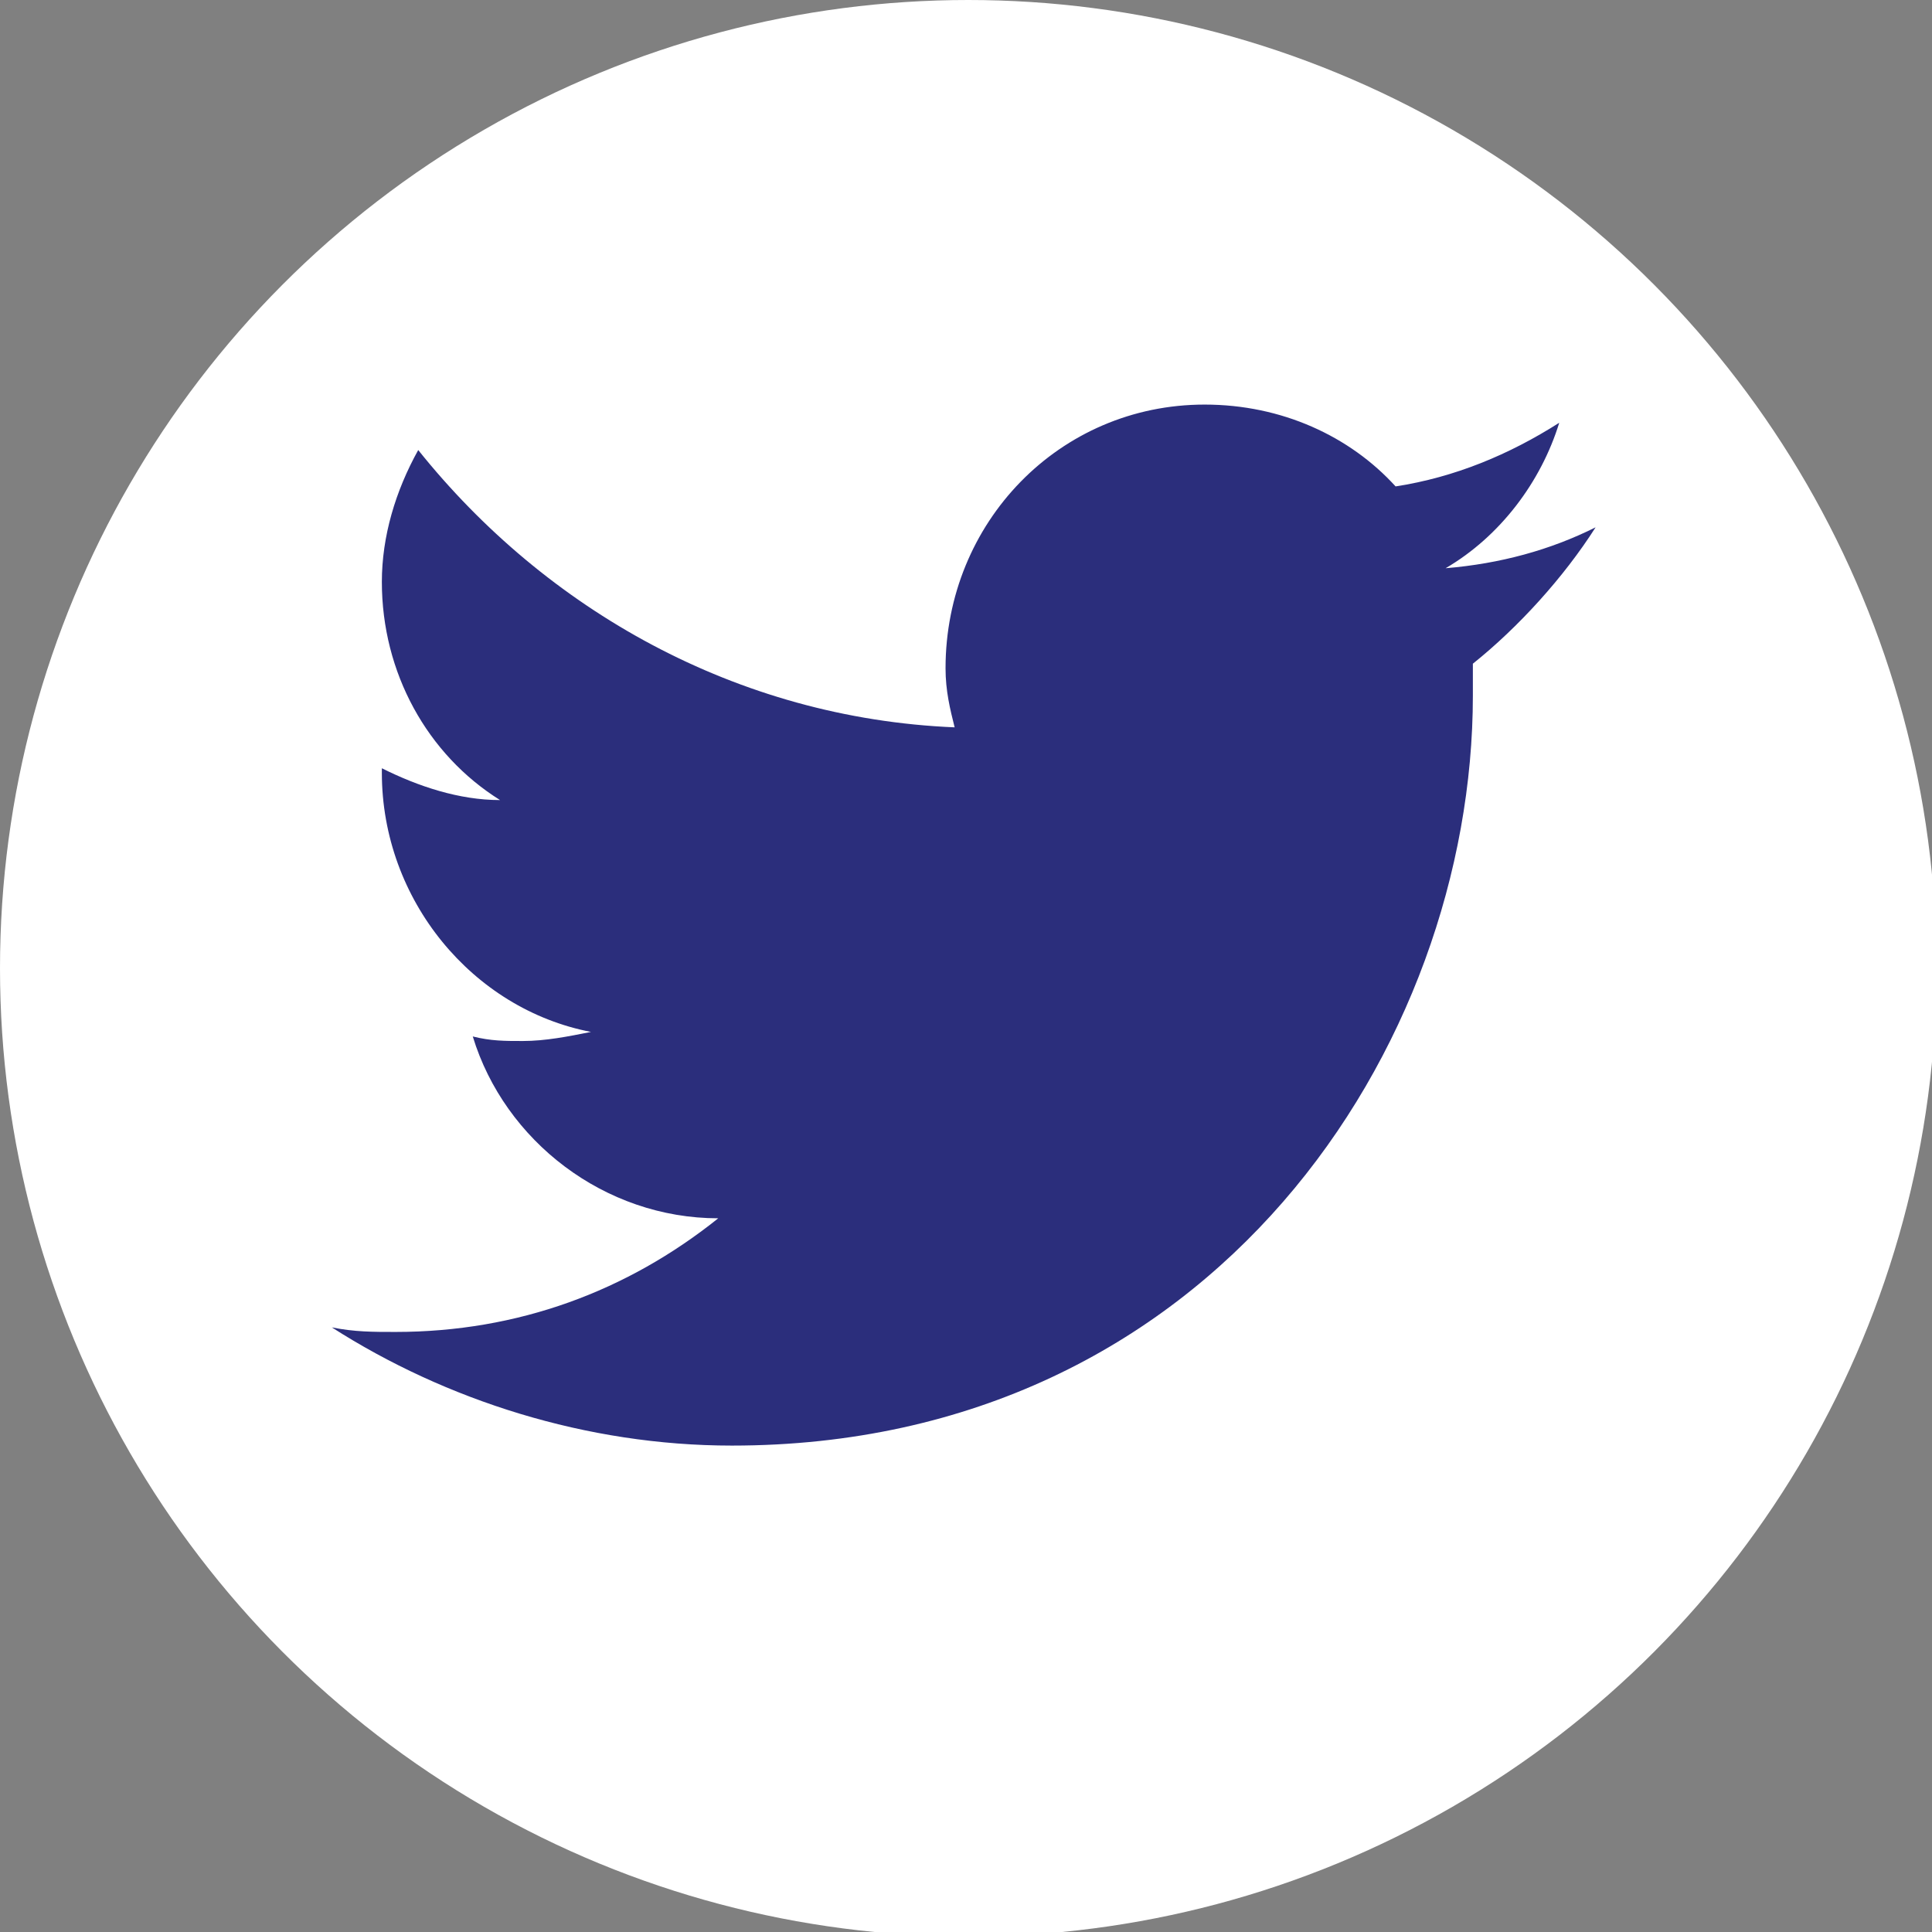
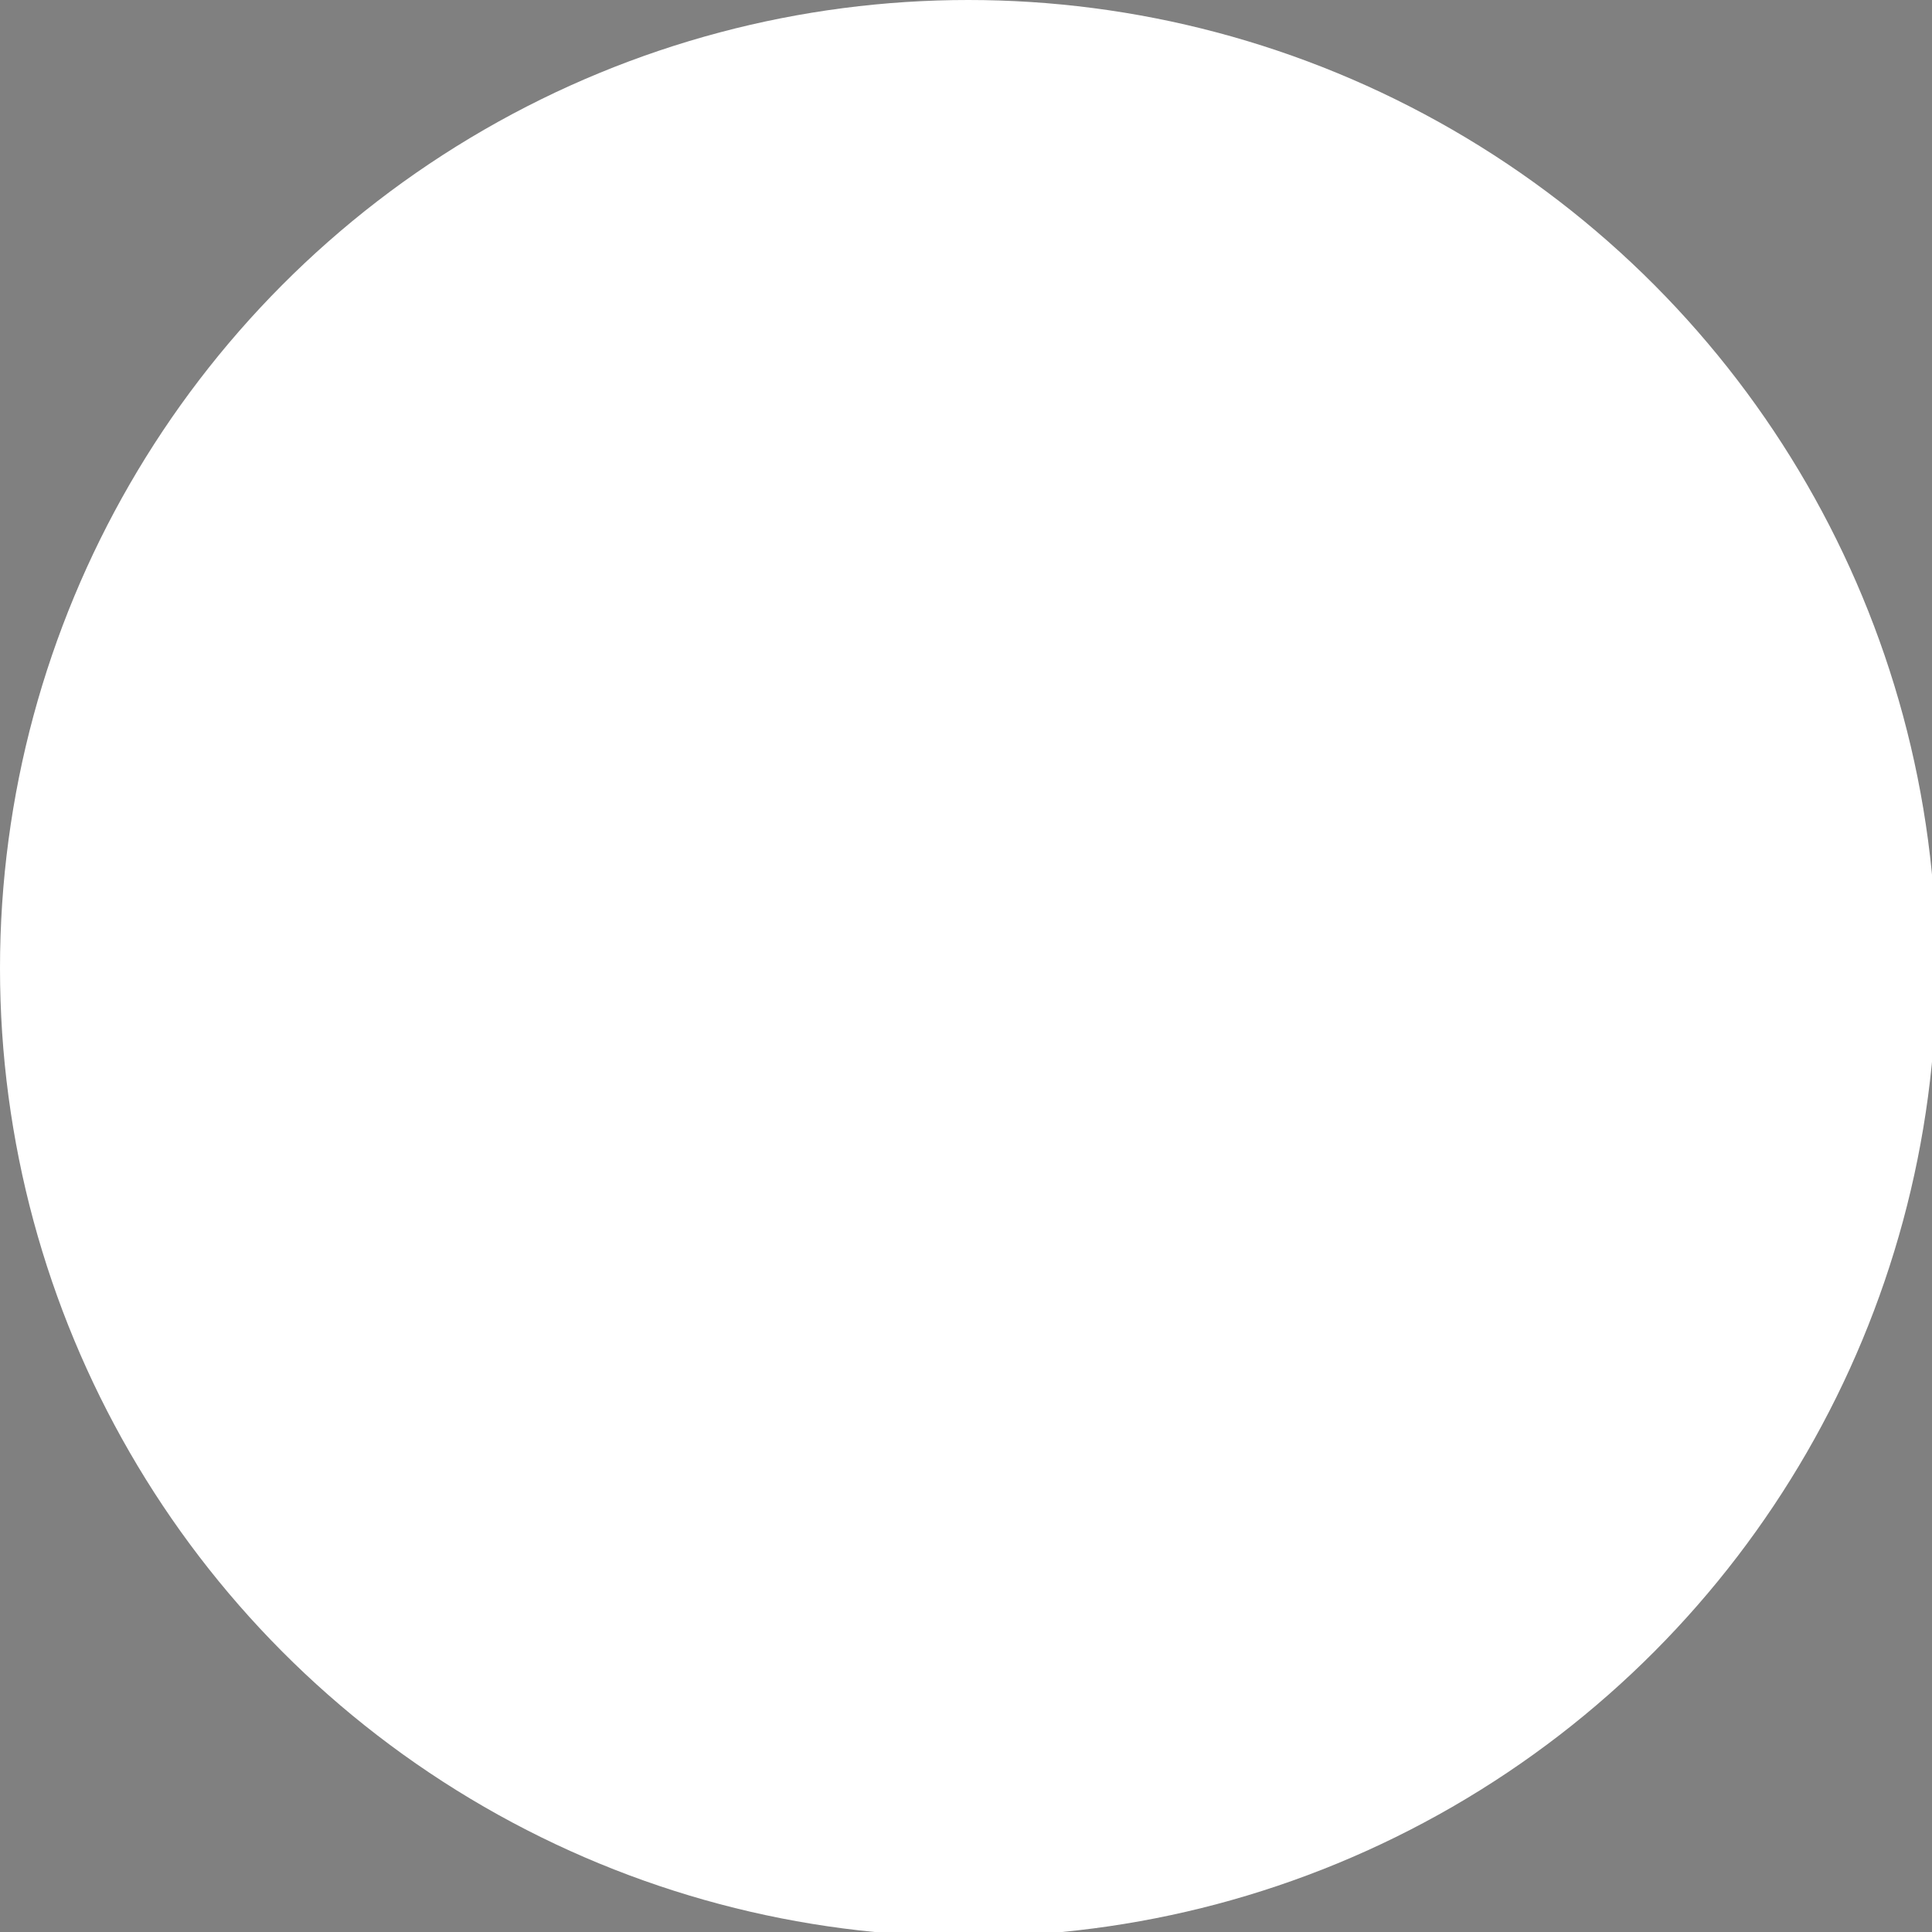
<svg xmlns="http://www.w3.org/2000/svg" version="1.1" id="Laag_1" x="0px" y="0px" viewBox="0 0 42.5 42.5" style="enable-background:new 0 0 42.5 42.5;" xml:space="preserve" width="42.5" height="42.5">
  <rect x="0" y="0" width="42.5" height="42.5" fill="#808080" stroke="none" />
  <style type="text/css">
	.st0{fill:#FFFFFF;}
	.st1{fill:#2B2E7C;}
</style>
  <circle class="st0" cx="21.3" cy="21.3" r="21.3" />
  <g id="twitter_6_">
-     <path class="st1" d="M35.1,11.6c-1,0.5-2.1,0.8-3.3,0.9c1.2-0.7,2.1-1.9,2.5-3.2c-1.1,0.7-2.3,1.2-3.6,1.4c-1-1.1-2.5-1.8-4.2-1.8   c-3.2,0-5.7,2.6-5.7,5.8c0,0.5,0.1,0.9,0.2,1.3c-4.8-0.2-9-2.6-11.8-6.1c-0.5,0.9-0.8,1.9-0.8,2.9c0,2,1,3.8,2.6,4.8   c-0.9,0-1.8-0.3-2.6-0.7V17c0,2.8,2,5.2,4.6,5.7c-0.5,0.1-1,0.2-1.5,0.2c-0.4,0-0.7,0-1.1-0.1c0.7,2.3,2.9,4,5.4,4   c-2,1.6-4.4,2.5-7.1,2.5c-0.5,0-0.9,0-1.4-0.1c2.5,1.6,5.6,2.6,8.8,2.6c10.6,0,16.3-8.8,16.3-16.5c0-0.3,0-0.5,0-0.7   C33.4,13.8,34.4,12.7,35.1,11.6z" />
-   </g>
+     </g>
</svg>